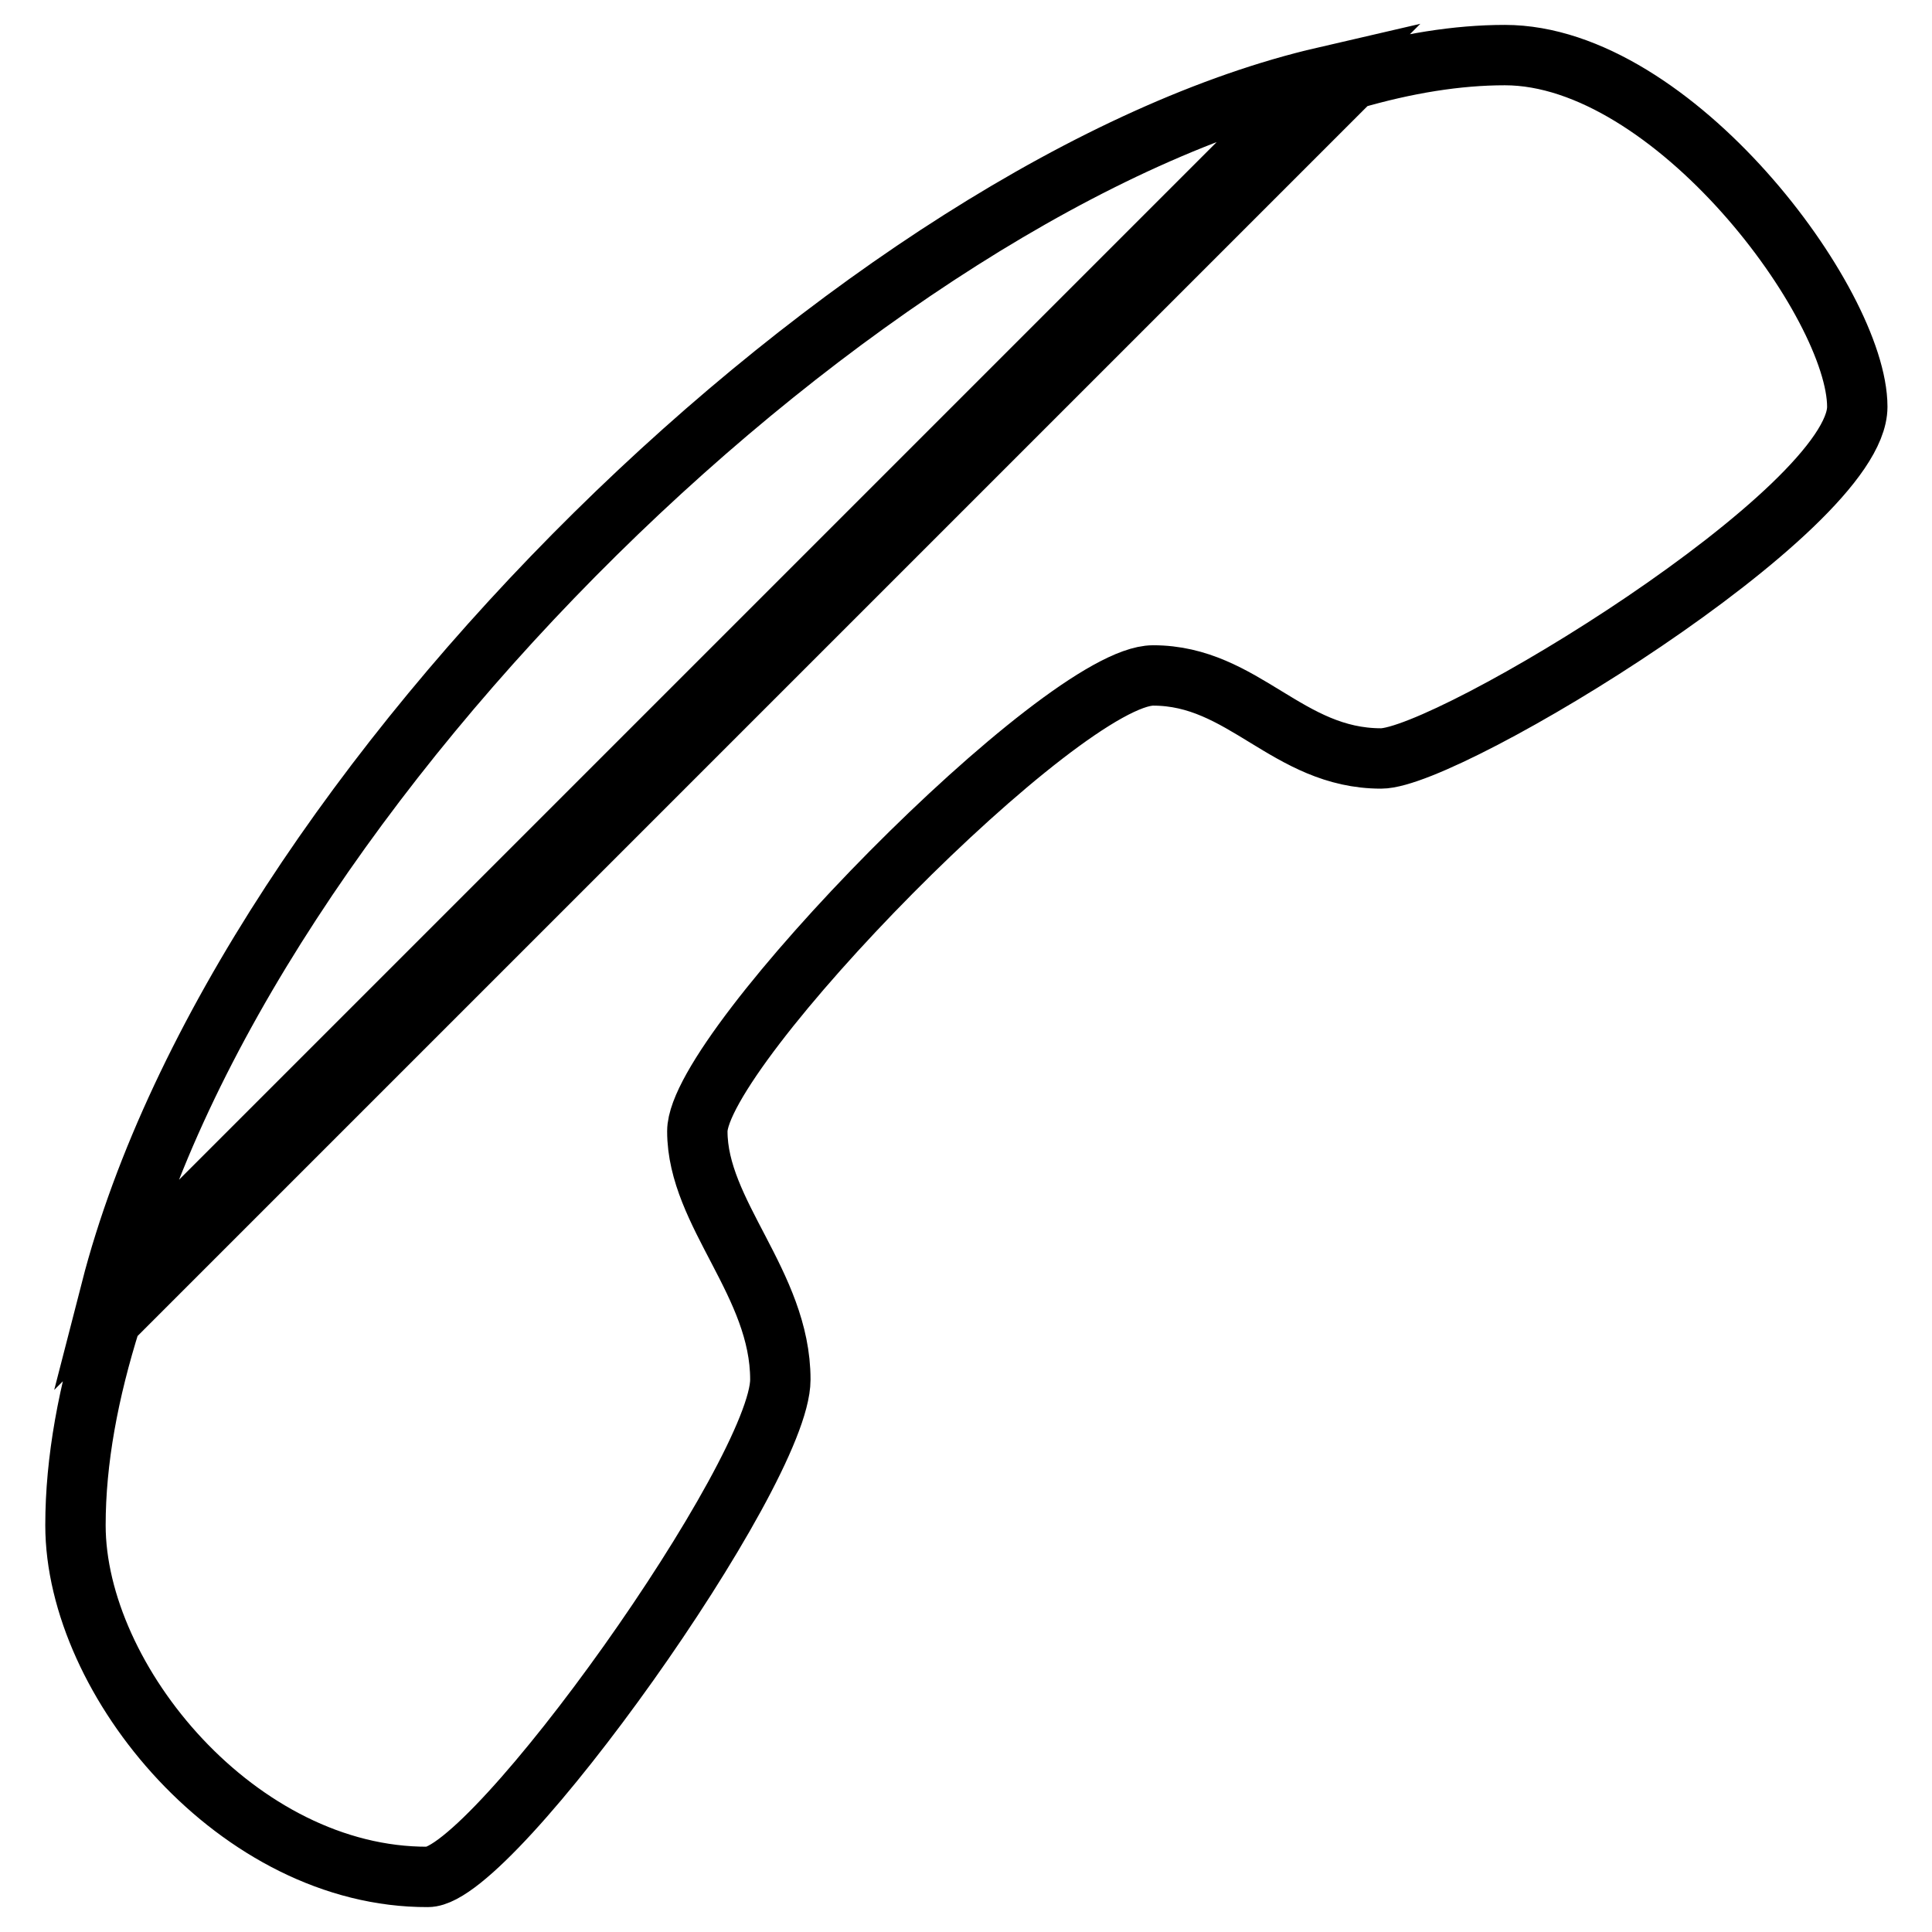
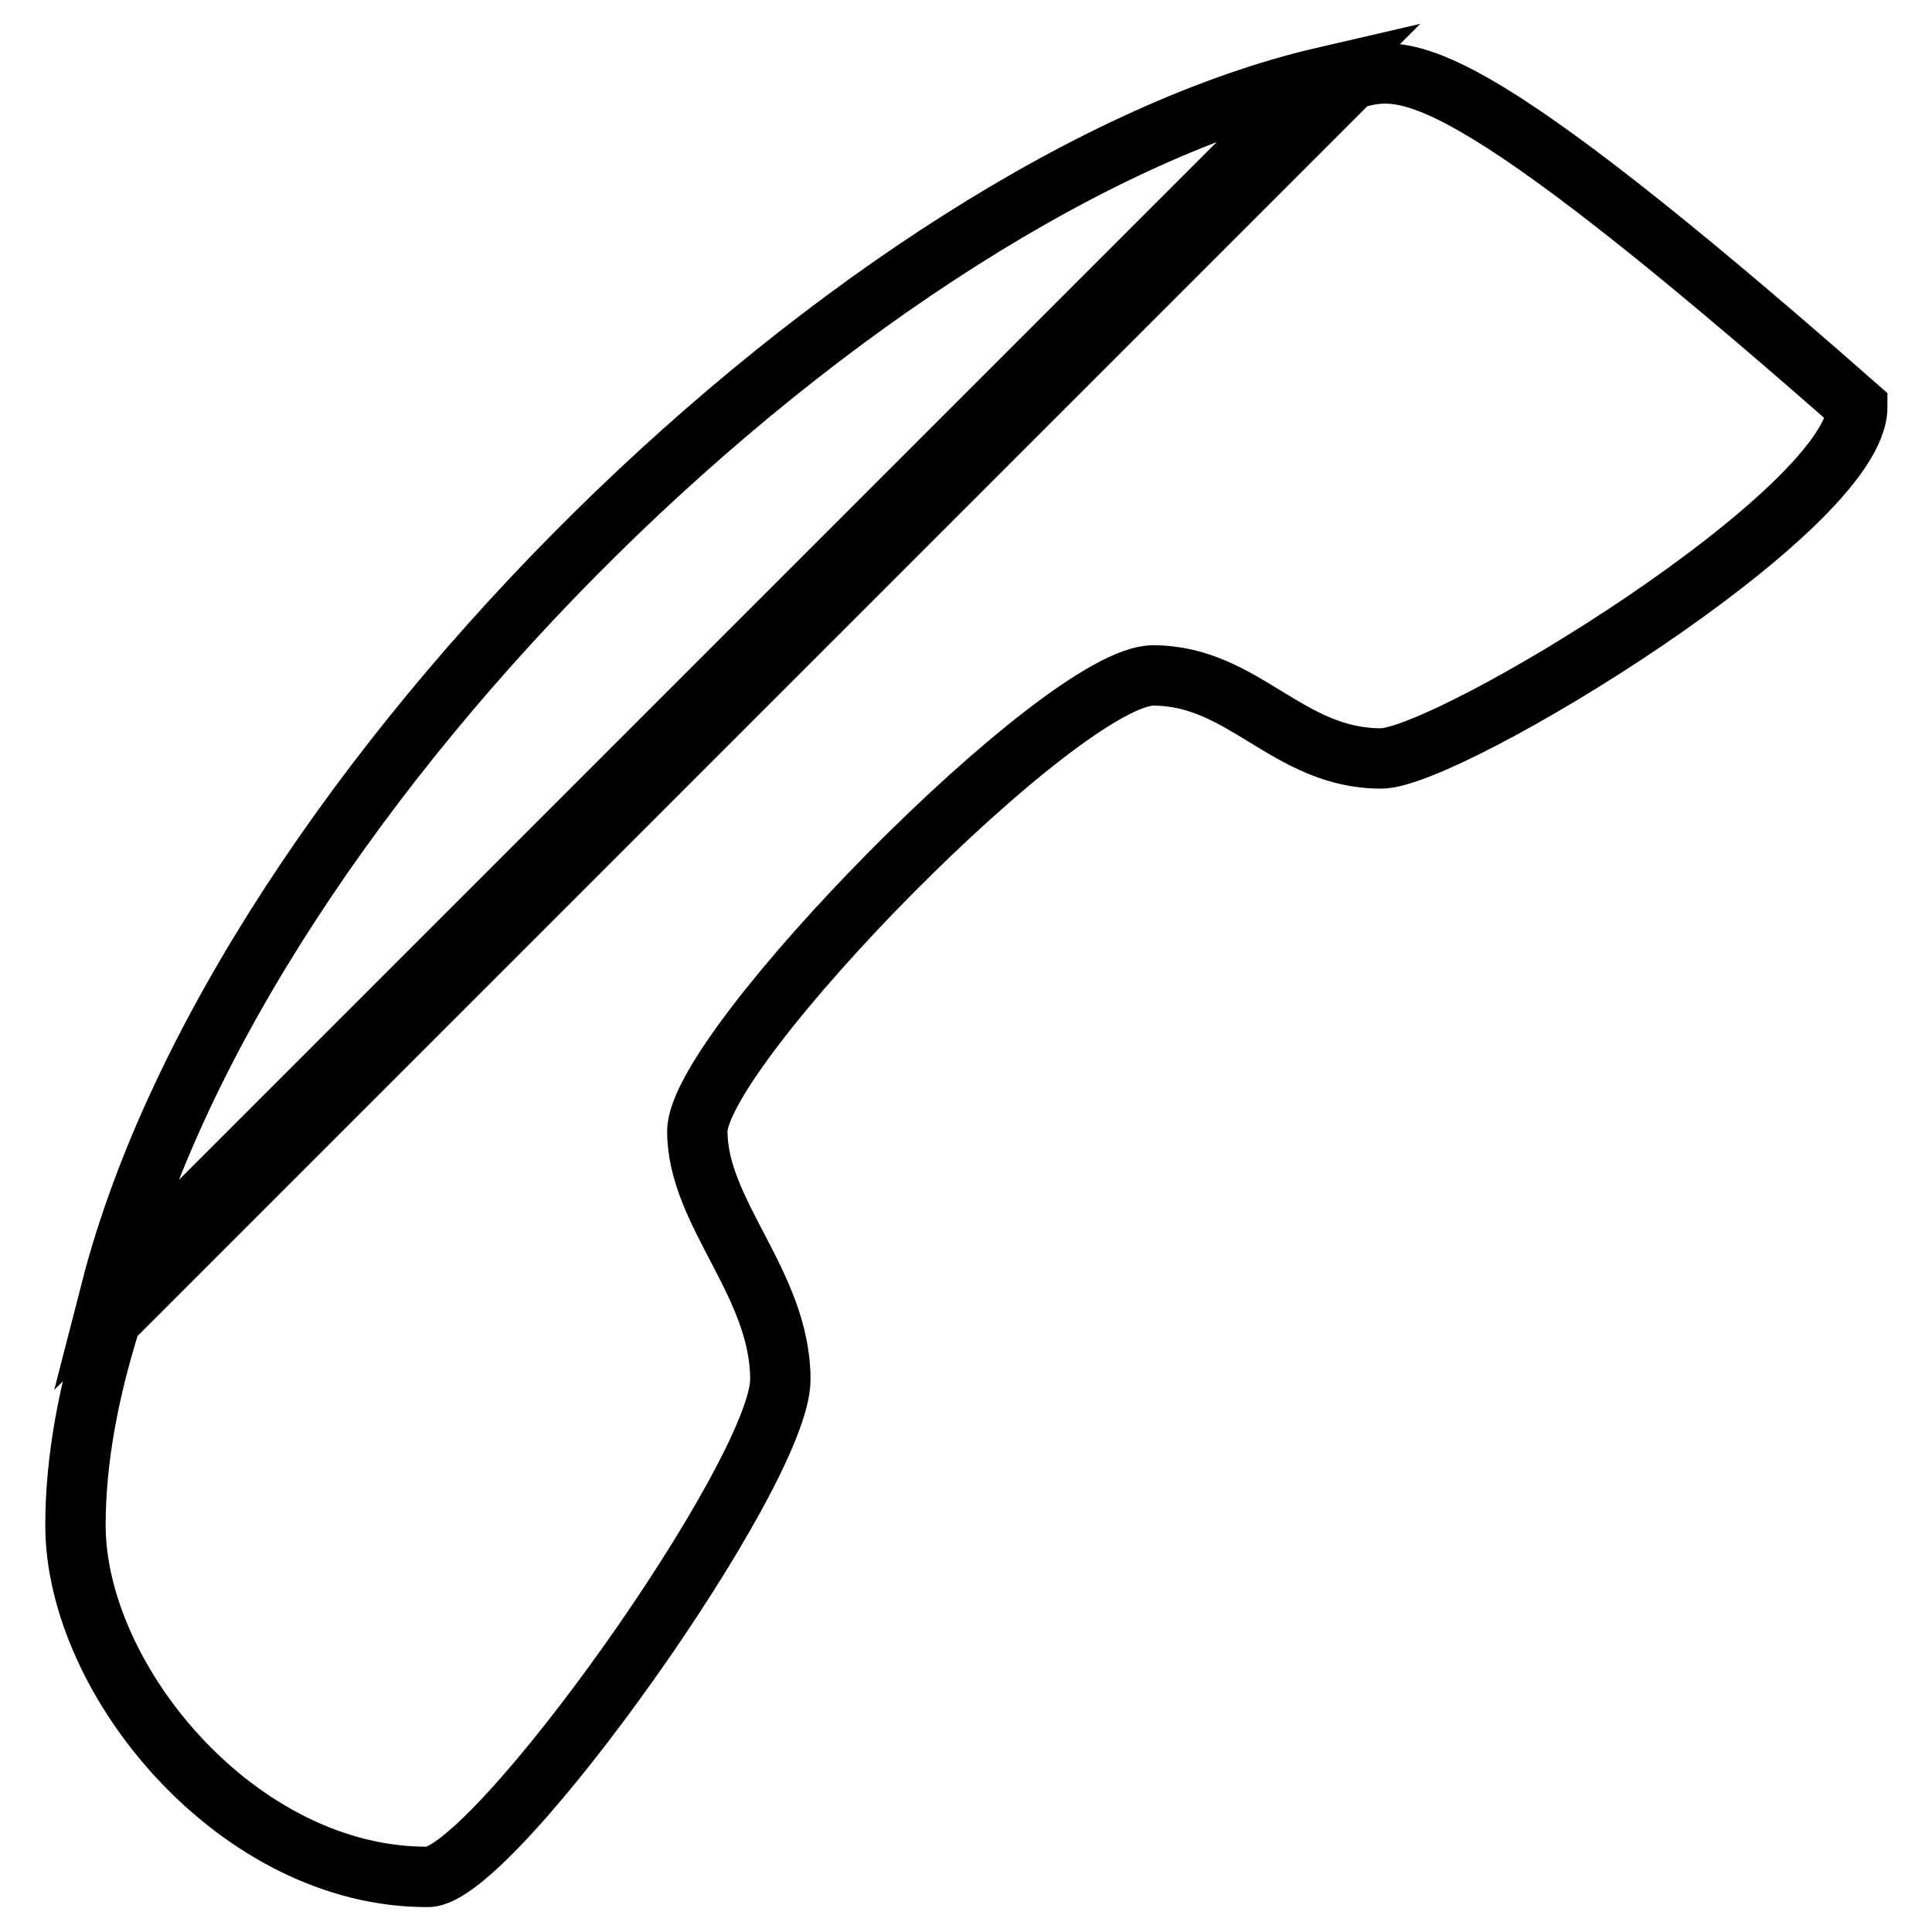
<svg xmlns="http://www.w3.org/2000/svg" version="1.1" x="0px" y="0px" viewBox="0 0 256 256" enable-background="new 0 0 256 256" xml:space="preserve">
  <g>
-     <path stroke-width="8" fill-opacity="0" stroke="#000000" d="M14.7,171L175.5,10.2C115,24.2,31.9,104.1,14.7,171z M179.1,10.5L14.7,174.9c-3,9.5-4.7,18.6-4.7,27.2 c0,20.6,21.6,46.7,46.7,46.6c8.6,0,46.7-53.5,46.7-65.9c0-12.7-11-22-11-32.9c0-11,48.4-60.4,60.4-60.4c12,0,17.8,11,30.2,11 c8.9,0,63.1-32.9,63.1-46.6c0-13.7-24.4-46.6-46.7-46.6C193.1,7.3,186.3,8.4,179.1,10.5L179.1,10.5z" />
+     <path stroke-width="8" fill-opacity="0" stroke="#000000" d="M14.7,171L175.5,10.2C115,24.2,31.9,104.1,14.7,171z M179.1,10.5L14.7,174.9c-3,9.5-4.7,18.6-4.7,27.2 c0,20.6,21.6,46.7,46.7,46.6c8.6,0,46.7-53.5,46.7-65.9c0-12.7-11-22-11-32.9c0-11,48.4-60.4,60.4-60.4c12,0,17.8,11,30.2,11 c8.9,0,63.1-32.9,63.1-46.6C193.1,7.3,186.3,8.4,179.1,10.5L179.1,10.5z" />
  </g>
</svg>